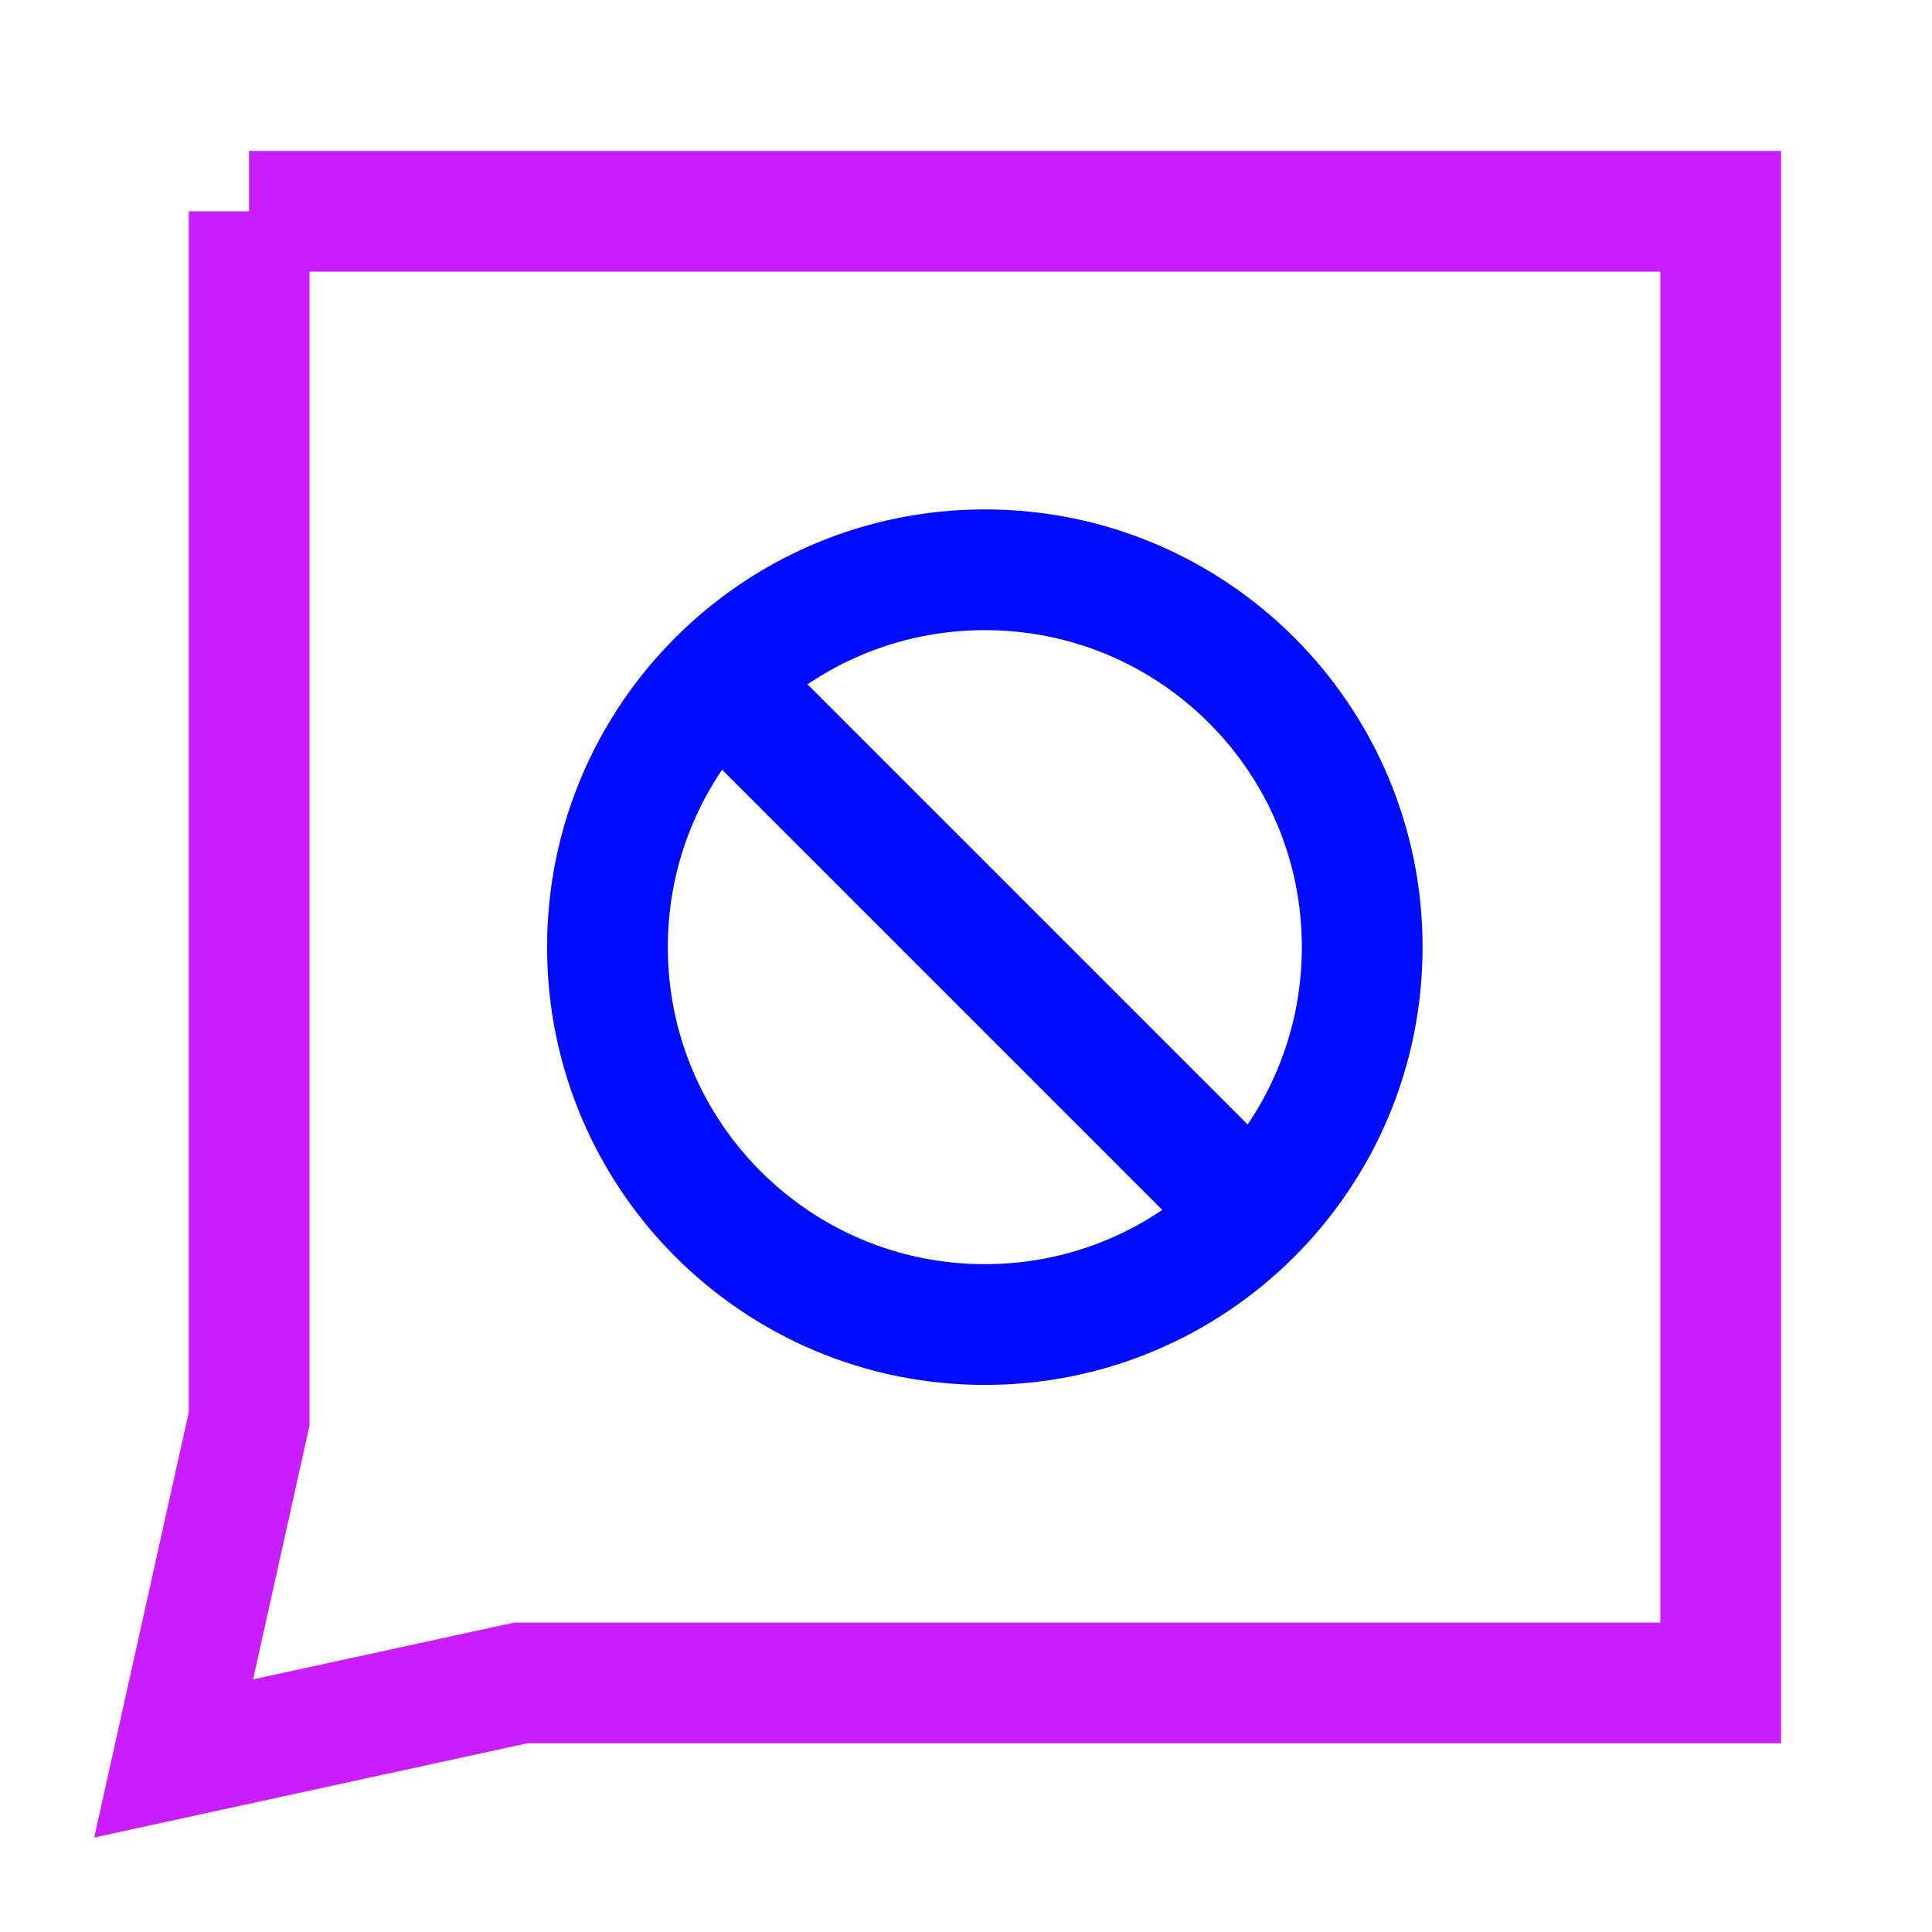
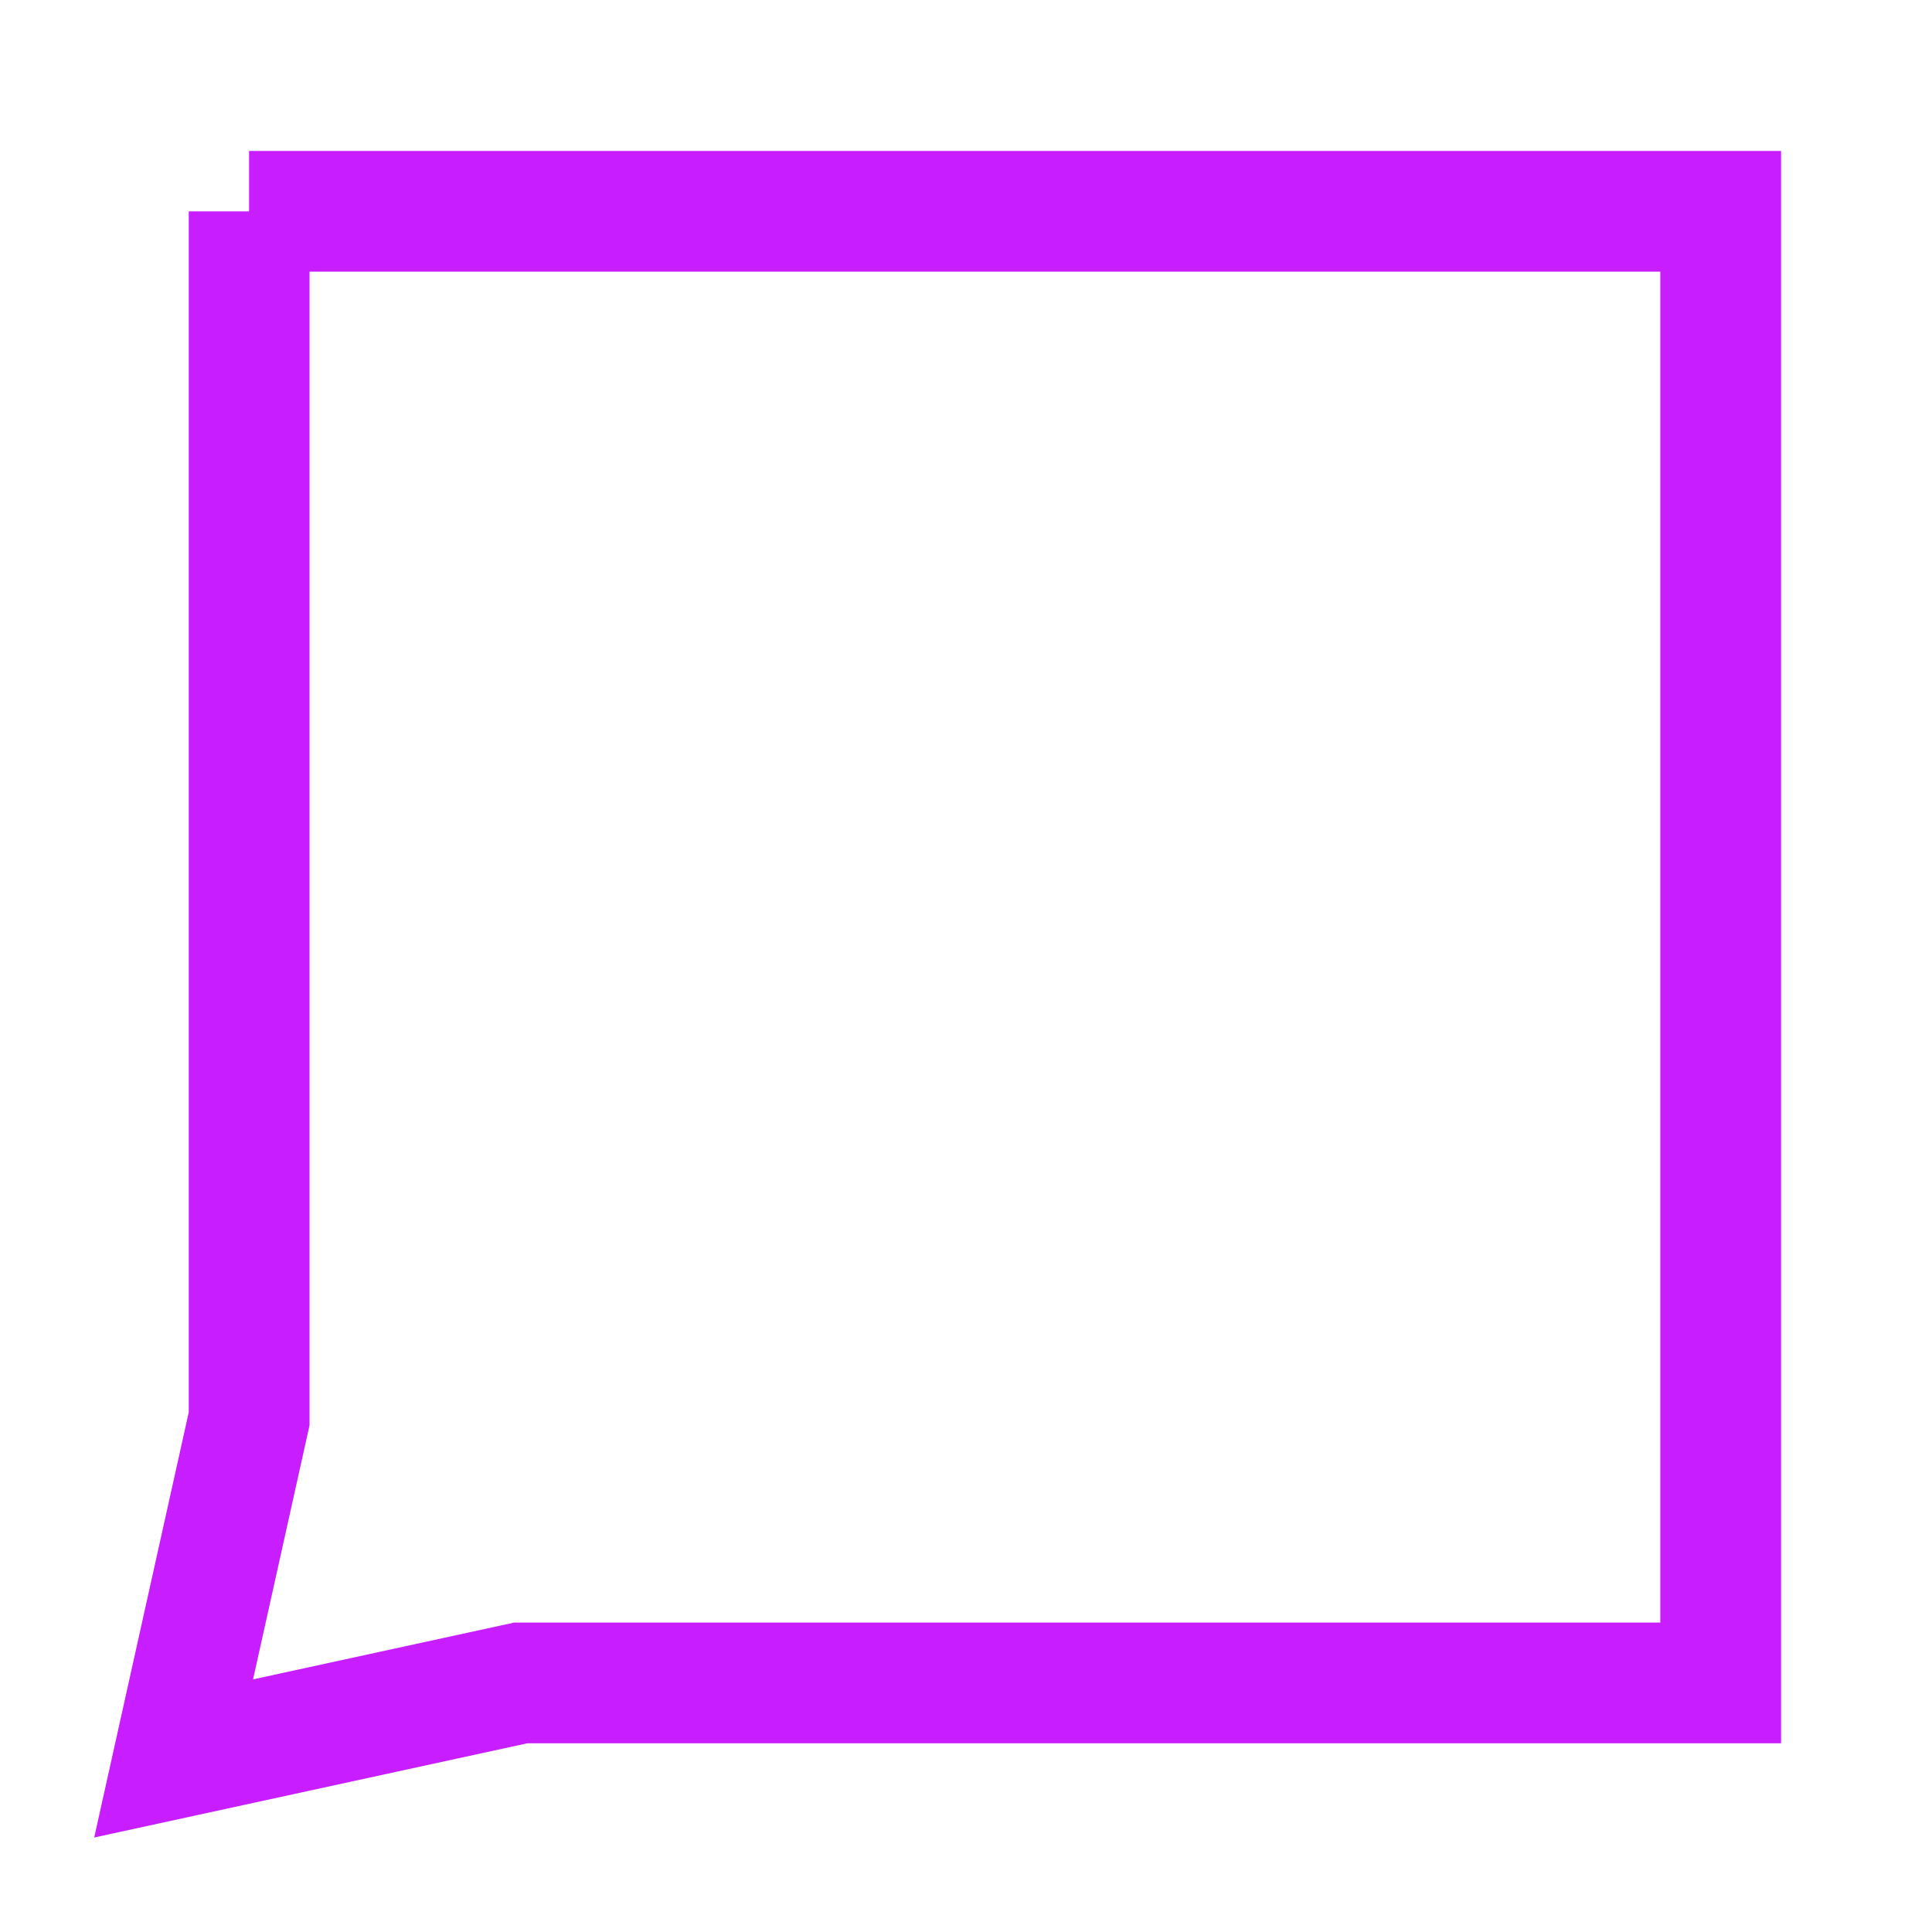
<svg xmlns="http://www.w3.org/2000/svg" fill="none" viewBox="-0.75 -0.75 24 24" id="Chat-Bubble-Square-Block--Streamline-Sharp-Neon">
  <desc>
    Chat Bubble Square Block Streamline Icon: https://streamlinehq.com
  </desc>
  <g id="chat-bubble-square-block--messages-message-bubble-chat-square-block">
-     <path id="Ellipse 341" stroke="#000cfe" d="M16.172 11.016c0 2.589 -2.099 4.688 -4.688 4.688 -2.589 0 -4.688 -2.099 -4.688 -4.688 0 -2.589 2.099 -4.688 4.688 -4.688 2.589 0 4.688 2.099 4.688 4.688Z" stroke-width="1.5" />
-     <path id="Ellipse 342" stroke="#000cfe" d="M14.799 14.33 8.17 7.701" stroke-width="1.5" />
    <path id="Rectangle 19" stroke="#c71dff" d="M2.344 1.875H20.625v18.281H5.719l-4.312 0.938 0.938 -4.219V1.875Z" stroke-width="1.5" />
  </g>
</svg>